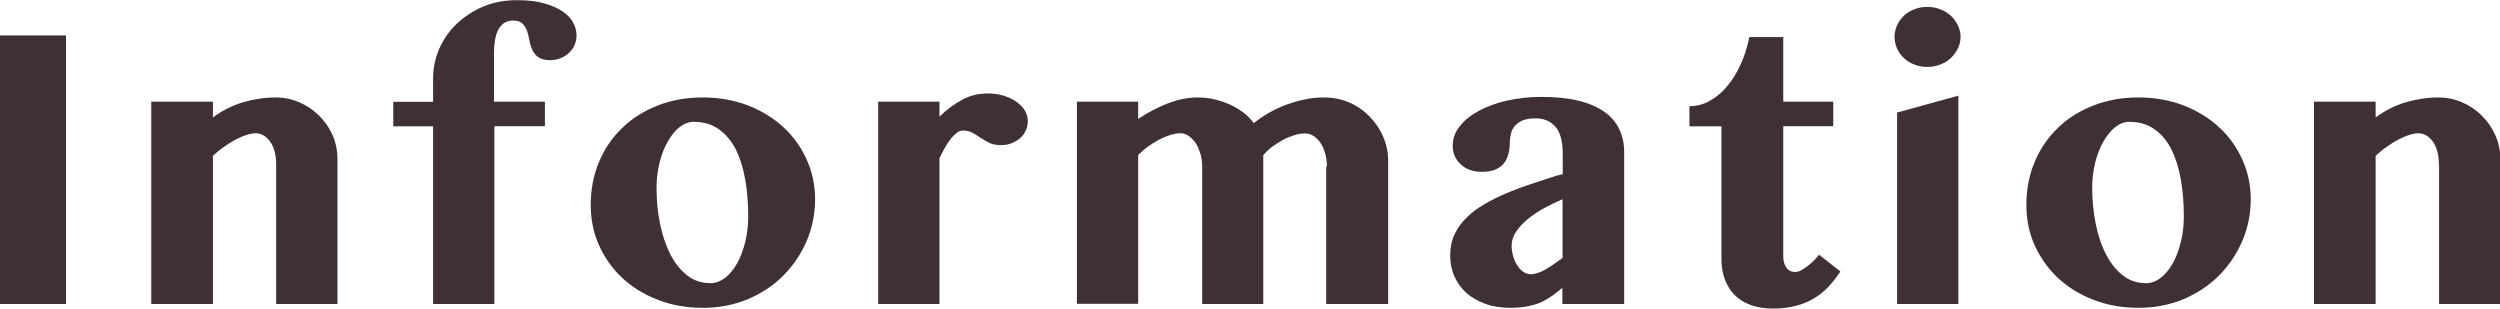
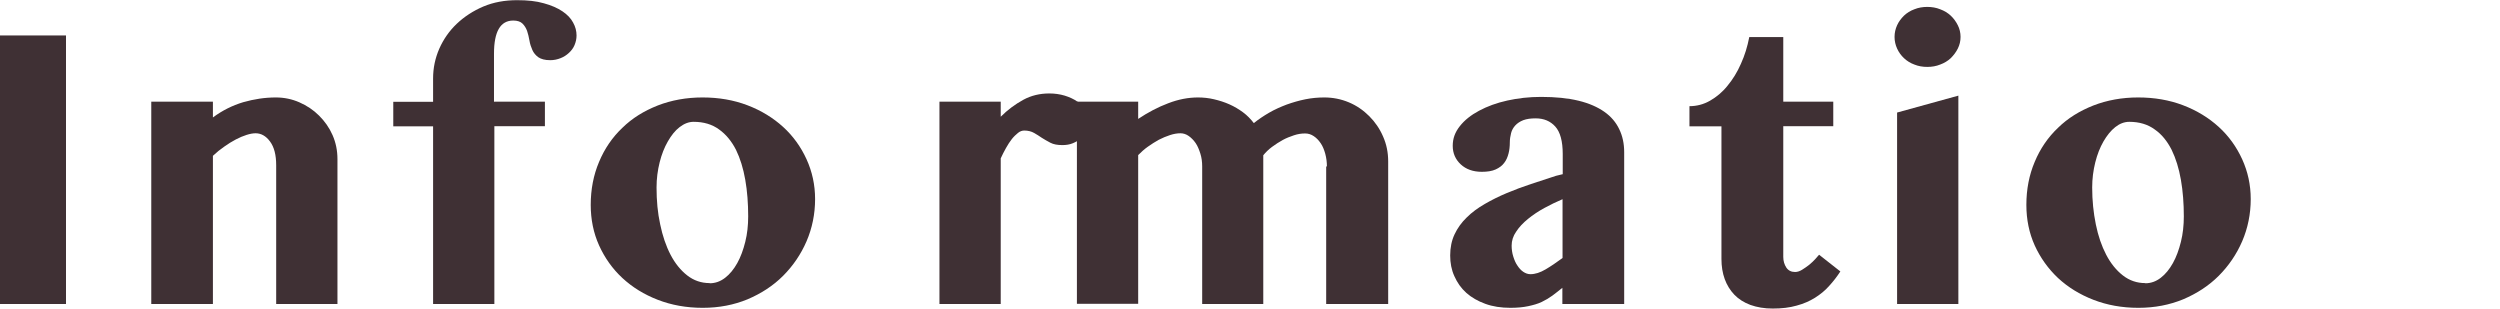
<svg xmlns="http://www.w3.org/2000/svg" viewBox="0 0 137.5 16.97">
  <defs>
    <style>.cls-1{fill:#3f3034;}</style>
  </defs>
  <g id="SPデザイン">
    <path class="cls-1" d="M0,1.95h3.63v14.77H0V1.95Z" />
    <path class="cls-1" d="M15.19,9.09c0-.57-.11-1-.34-1.31-.22-.3-.49-.45-.79-.45-.15,0-.31.03-.5.09-.19.06-.38.14-.59.25-.21.11-.42.24-.63.39-.22.15-.43.32-.63.51v8.15h-3.39V5.59h3.39v.87c.51-.38,1.07-.66,1.67-.84.6-.17,1.19-.26,1.79-.26.46,0,.89.09,1.3.27.41.18.77.42,1.08.73.31.31.56.66.74,1.07.18.41.27.85.27,1.32v7.97h-3.37v-7.63Z" />
    <path class="cls-1" d="M27.19,5.59h2.78v1.35h-2.78v9.78h-3.37V6.95h-2.19v-1.35h2.19v-1.28c0-.57.11-1.11.34-1.64.23-.52.55-.98.96-1.37.41-.39.9-.71,1.46-.95.57-.24,1.19-.35,1.86-.35.57,0,1.06.05,1.47.17.41.11.75.26,1.02.44.27.18.47.39.59.62.13.23.19.47.19.71,0,.19-.04.36-.11.53-.07.17-.18.31-.31.43-.13.12-.28.22-.46.29-.18.07-.36.11-.57.11-.29,0-.5-.06-.65-.16-.15-.11-.26-.24-.33-.4-.07-.16-.13-.33-.16-.52-.03-.19-.08-.37-.13-.53-.06-.16-.14-.29-.25-.4-.11-.11-.28-.17-.51-.17-.71,0-1.06.61-1.06,1.82v2.65Z" />
    <path class="cls-1" d="M38.64,16.93c-.89,0-1.71-.15-2.46-.44-.75-.29-1.4-.69-1.95-1.2-.55-.51-.97-1.11-1.28-1.79-.31-.69-.46-1.43-.46-2.23,0-.85.15-1.64.46-2.37.3-.72.73-1.35,1.28-1.87.54-.53,1.19-.93,1.95-1.23.75-.29,1.57-.44,2.46-.44s1.71.14,2.47.43c.76.29,1.41.69,1.96,1.19.55.5.98,1.1,1.29,1.78.31.68.47,1.41.47,2.19,0,.82-.16,1.6-.47,2.32-.31.72-.75,1.36-1.29,1.9-.55.55-1.2.97-1.95,1.29-.75.31-1.57.47-2.46.47ZM39.03,15.58c.31,0,.59-.1.85-.3.26-.2.48-.47.67-.81.19-.34.33-.73.44-1.17.11-.44.16-.91.16-1.4,0-.71-.05-1.38-.16-2.01-.11-.63-.28-1.18-.51-1.65-.24-.47-.55-.85-.93-1.12-.38-.28-.85-.42-1.4-.42-.27,0-.52.1-.77.29s-.46.46-.65.79c-.19.33-.34.71-.45,1.15-.11.44-.17.9-.17,1.38,0,.72.06,1.39.2,2.03.13.63.32,1.19.57,1.67.25.48.56.86.92,1.14.36.28.77.42,1.23.42Z" />
-     <path class="cls-1" d="M51.67,16.72h-3.37V5.59h3.37v.83c.38-.38.8-.69,1.24-.93.44-.24.92-.35,1.43-.35.3,0,.58.04.85.12.26.08.5.19.7.33.2.14.36.3.47.48.11.18.17.38.17.58s-.04.38-.12.54c-.08.17-.18.31-.32.42-.13.11-.29.2-.46.27-.17.07-.36.1-.57.1-.27,0-.49-.04-.66-.13-.17-.09-.33-.18-.47-.27-.14-.1-.29-.19-.43-.27-.14-.08-.32-.13-.54-.13-.11,0-.23.04-.34.13-.11.09-.23.2-.34.34-.11.14-.22.31-.32.49-.11.19-.2.38-.29.57v8.01Z" />
+     <path class="cls-1" d="M51.67,16.72V5.59h3.37v.83c.38-.38.8-.69,1.24-.93.44-.24.92-.35,1.43-.35.3,0,.58.04.85.12.26.08.5.19.7.33.2.14.36.3.47.48.11.18.17.38.17.58s-.04.38-.12.54c-.08.17-.18.31-.32.42-.13.11-.29.2-.46.27-.17.07-.36.1-.57.1-.27,0-.49-.04-.66-.13-.17-.09-.33-.18-.47-.27-.14-.1-.29-.19-.43-.27-.14-.08-.32-.13-.54-.13-.11,0-.23.04-.34.13-.11.09-.23.2-.34.34-.11.14-.22.31-.32.49-.11.19-.2.38-.29.57v8.01Z" />
    <path class="cls-1" d="M72.98,9.16c0-.24-.03-.48-.09-.7-.06-.22-.14-.42-.25-.58-.11-.16-.23-.29-.38-.39s-.3-.15-.48-.15c-.2,0-.4.03-.61.1-.21.07-.42.15-.62.26-.2.11-.4.24-.59.38s-.35.3-.48.46v8.18h-3.36v-7.57c0-.24-.03-.48-.1-.7-.07-.22-.15-.42-.26-.58-.11-.16-.24-.29-.38-.39s-.3-.15-.45-.15c-.18,0-.37.03-.58.1-.21.07-.41.15-.62.26-.2.11-.4.24-.6.38s-.37.3-.53.46v8.18h-3.37V5.59h3.37v.95c.54-.36,1.09-.65,1.65-.86.57-.22,1.11-.32,1.64-.32.29,0,.59.03.88.1.3.07.58.16.85.28.27.12.52.27.75.44s.42.37.59.59c.25-.2.53-.39.84-.57.31-.18.63-.32.97-.45.34-.12.68-.22,1.03-.29.35-.07.7-.1,1.04-.1.47,0,.92.09,1.35.27.43.18.8.44,1.12.76.32.32.58.7.76,1.12.19.43.28.88.28,1.37v7.84h-3.41v-7.57Z" />
    <path class="cls-1" d="M89.32,16.72h-3.39v-.89c-.19.15-.37.3-.55.43-.18.13-.38.25-.59.35s-.46.17-.74.23c-.28.06-.61.09-.98.09-.51,0-.97-.07-1.38-.22-.41-.15-.76-.35-1.04-.6-.29-.26-.5-.56-.66-.92-.16-.35-.23-.73-.23-1.14,0-.43.08-.82.24-1.16s.38-.65.67-.93c.28-.28.61-.52.99-.74.38-.22.78-.42,1.21-.6.43-.18.88-.35,1.34-.5.46-.15.92-.3,1.37-.45l.37-.09v-1.11c0-.71-.14-1.21-.41-1.51-.27-.3-.63-.45-1.08-.45-.27,0-.49.03-.68.1-.18.07-.33.17-.44.29-.11.12-.19.26-.23.42-.04.16-.07.33-.07.51,0,.21-.02.42-.07.61s-.12.37-.24.52c-.11.15-.27.27-.47.36-.2.09-.45.13-.76.13-.48,0-.87-.14-1.16-.41-.29-.27-.44-.61-.44-1.02s.13-.75.39-1.08c.26-.33.61-.61,1.06-.85.45-.24.96-.43,1.55-.56.59-.13,1.2-.2,1.86-.2.8,0,1.49.07,2.06.21.58.14,1.05.35,1.42.61.37.26.64.58.82.96.18.37.27.79.27,1.26v8.35ZM85.93,10.96c-.33.14-.66.3-.99.48-.33.18-.63.38-.9.6s-.49.45-.65.7c-.17.24-.25.5-.25.77,0,.21.03.41.09.6.06.19.13.36.23.5.09.14.2.26.32.34.12.08.25.13.39.13.27,0,.54-.09.83-.26s.6-.38.94-.63v-3.23Z" />
    <path class="cls-1" d="M92.92,6.95v-1.11c.4,0,.78-.1,1.13-.3.35-.2.68-.47.96-.82.29-.35.54-.75.74-1.21.21-.46.36-.95.46-1.47h1.87v3.55h2.75v1.35h-2.75v7.19c0,.23.06.42.17.59.11.16.27.24.48.24.12,0,.25-.04.38-.12.13-.08.26-.17.39-.27.13-.11.24-.21.34-.32.1-.11.17-.19.21-.24l1.17.92c-.19.29-.39.55-.62.8-.22.25-.48.46-.78.65-.29.18-.63.33-1.01.43-.38.11-.82.16-1.31.16-.46,0-.87-.07-1.23-.2-.35-.13-.65-.32-.88-.56-.23-.24-.41-.53-.53-.86-.12-.33-.18-.7-.18-1.11v-7.29h-1.78Z" />
    <path class="cls-1" d="M104.2,2.03c0-.23.05-.44.14-.64.09-.2.22-.37.38-.53.16-.15.35-.27.57-.35.22-.09.46-.13.71-.13s.49.04.71.13c.22.08.42.2.58.35.16.15.29.33.39.53.1.2.15.41.15.64s-.05.44-.15.64c-.1.2-.23.37-.39.53-.16.15-.36.27-.58.35-.22.09-.46.13-.71.13s-.49-.04-.71-.13c-.22-.08-.41-.2-.57-.35-.16-.15-.29-.33-.38-.53-.09-.2-.14-.41-.14-.64ZM104.34,6.19l3.37-.93v11.46h-3.37V6.19Z" />
    <path class="cls-1" d="M117.6,16.93c-.89,0-1.71-.15-2.46-.44s-1.4-.69-1.95-1.2c-.54-.51-.97-1.11-1.28-1.79-.31-.69-.46-1.43-.46-2.23,0-.85.15-1.64.46-2.37.3-.72.73-1.35,1.28-1.87.54-.53,1.19-.93,1.95-1.23.75-.29,1.57-.44,2.46-.44s1.71.14,2.47.43c.76.29,1.41.69,1.96,1.19.55.5.98,1.1,1.29,1.78.31.68.47,1.41.47,2.19,0,.82-.16,1.6-.47,2.32-.31.72-.75,1.36-1.29,1.9-.55.55-1.2.97-1.95,1.29-.75.31-1.57.47-2.46.47ZM117.99,15.58c.31,0,.59-.1.85-.3.26-.2.48-.47.67-.81.19-.34.33-.73.44-1.17.11-.44.16-.91.16-1.4,0-.71-.05-1.38-.16-2.01-.11-.63-.28-1.18-.51-1.65-.24-.47-.54-.85-.93-1.12-.38-.28-.85-.42-1.4-.42-.27,0-.53.1-.77.29s-.46.46-.65.79c-.19.33-.34.71-.45,1.15s-.17.9-.17,1.38c0,.72.07,1.39.2,2.03s.32,1.19.57,1.67c.25.48.56.86.92,1.14.36.28.77.42,1.23.42Z" />
-     <path class="cls-1" d="M134.14,9.09c0-.57-.11-1-.34-1.31-.22-.3-.49-.45-.79-.45-.15,0-.31.03-.5.09-.19.06-.38.14-.59.25-.21.11-.42.24-.63.39-.22.15-.43.32-.63.51v8.15h-3.39V5.59h3.39v.87c.51-.38,1.07-.66,1.67-.84.6-.17,1.19-.26,1.79-.26.46,0,.89.09,1.3.27.41.18.77.42,1.08.73.31.31.56.66.74,1.07.18.41.28.85.28,1.32v7.97h-3.37v-7.63Z" />
  </g>
</svg>